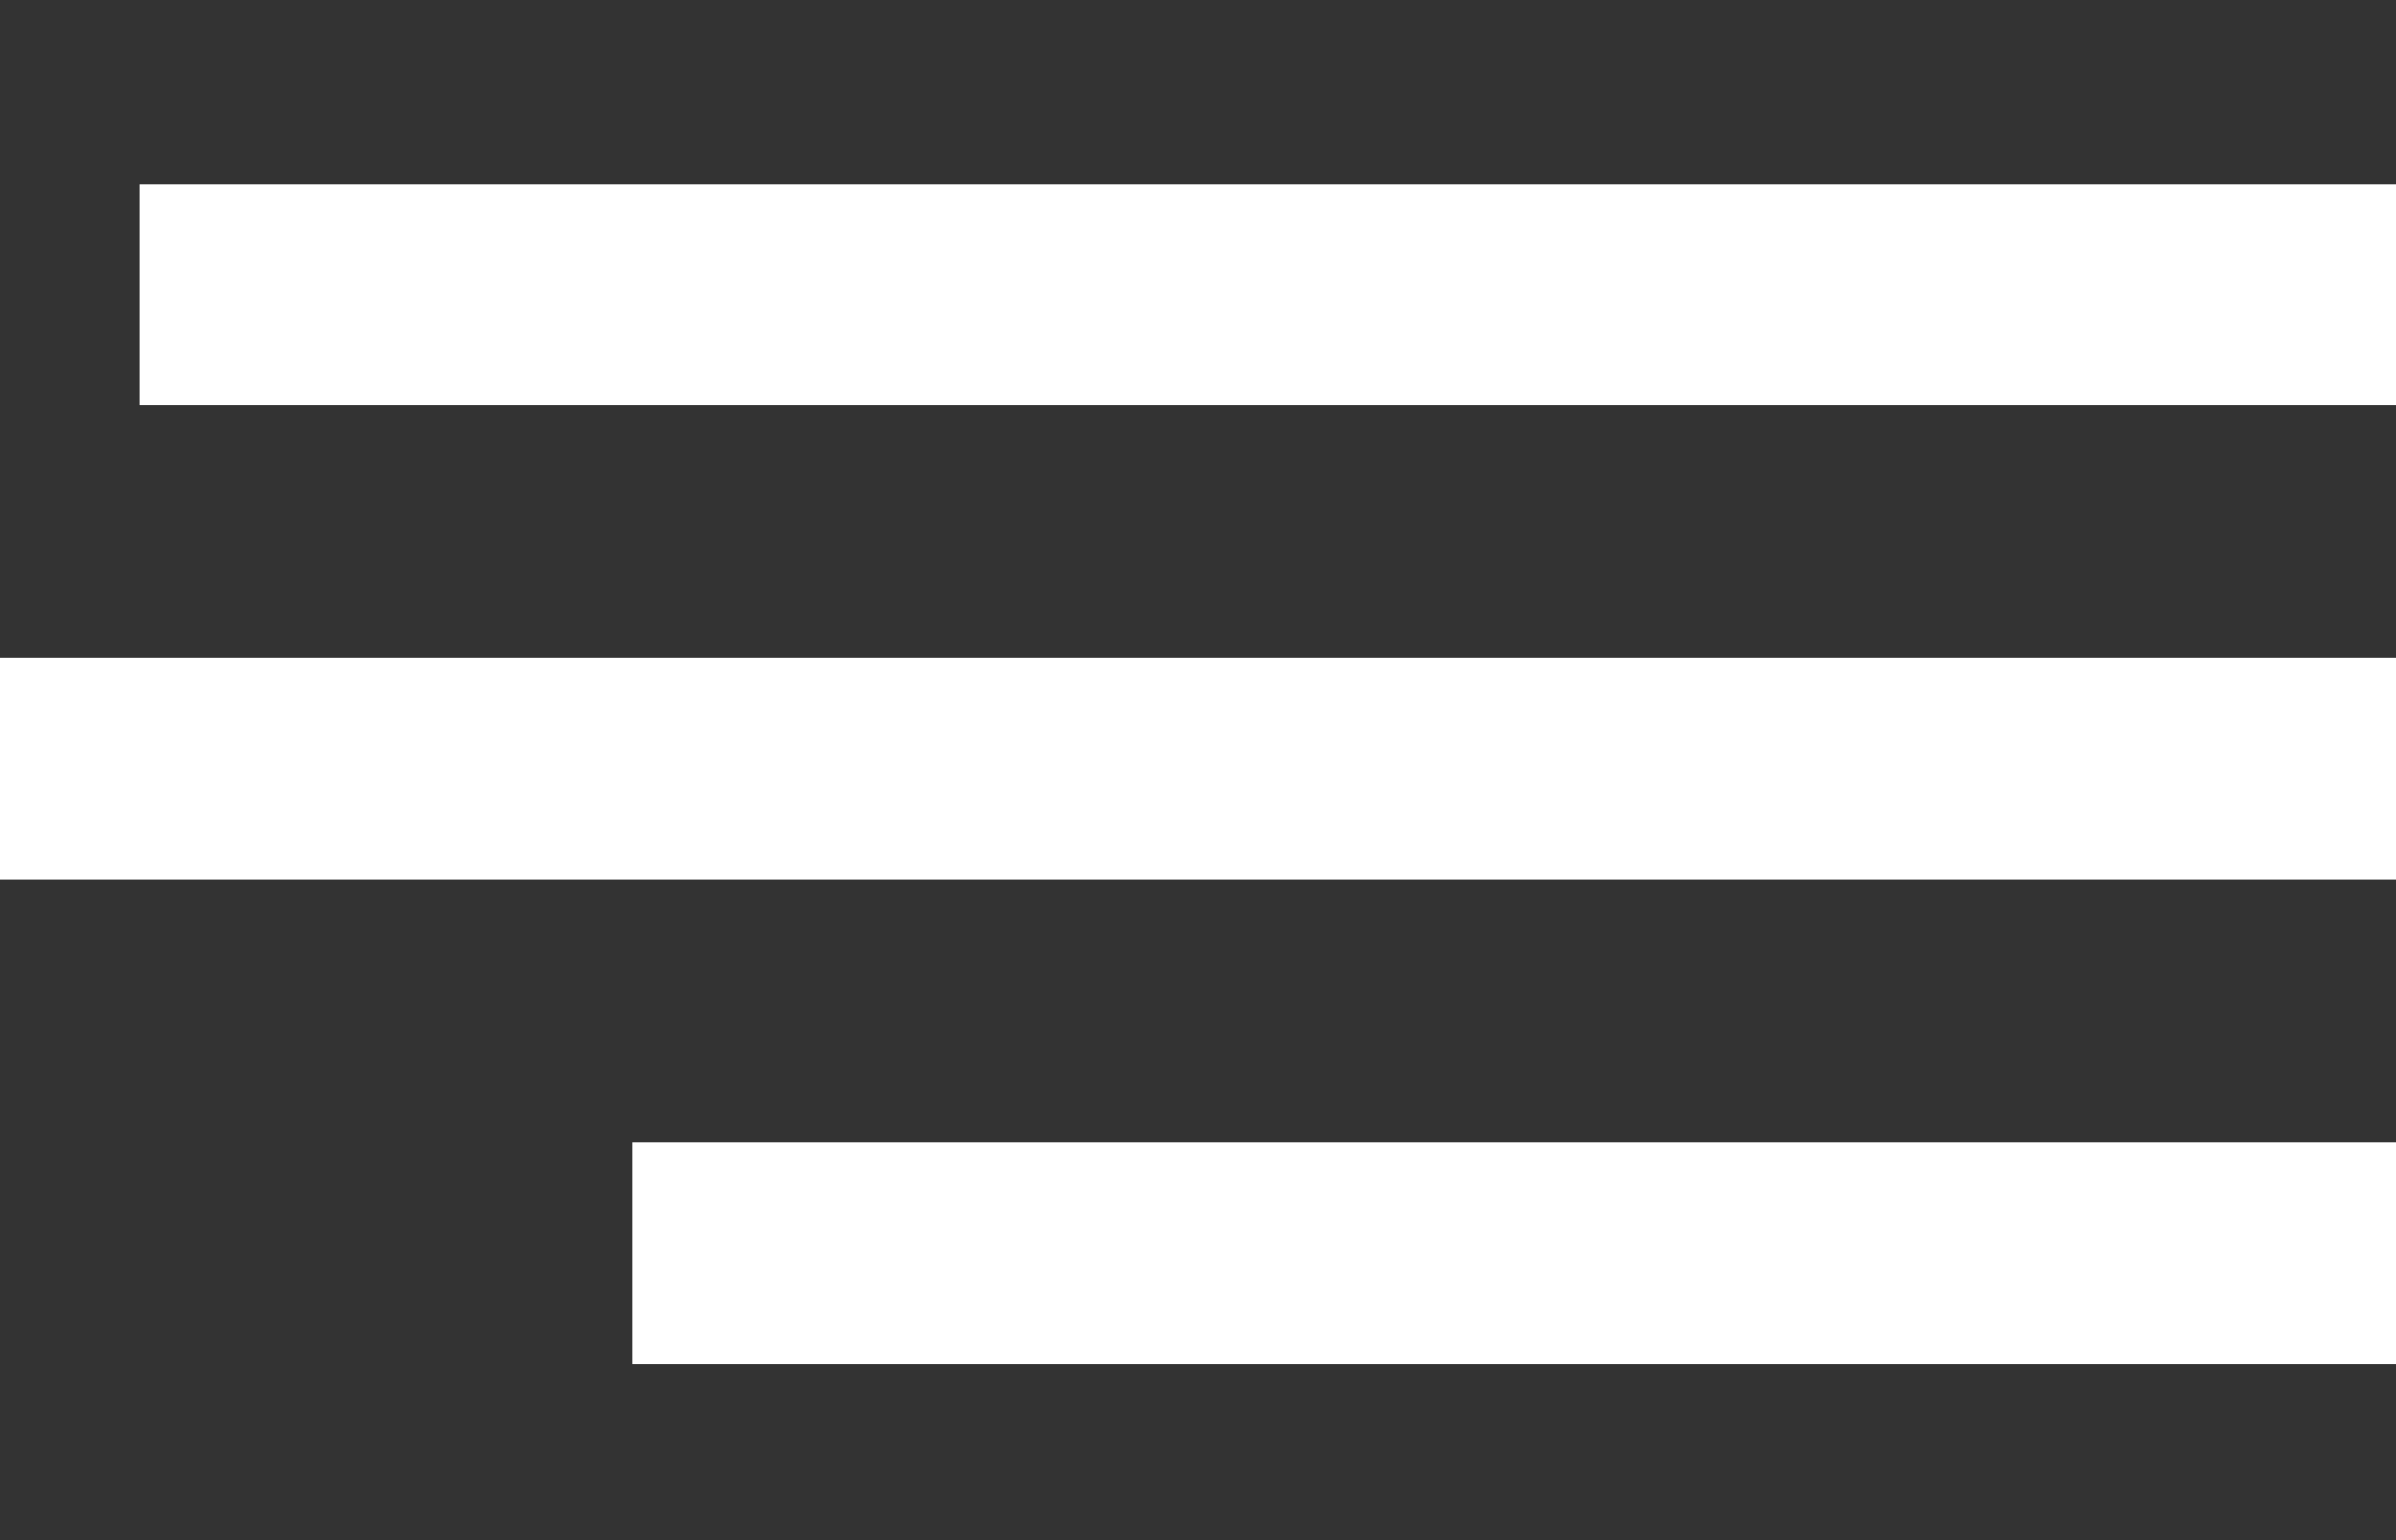
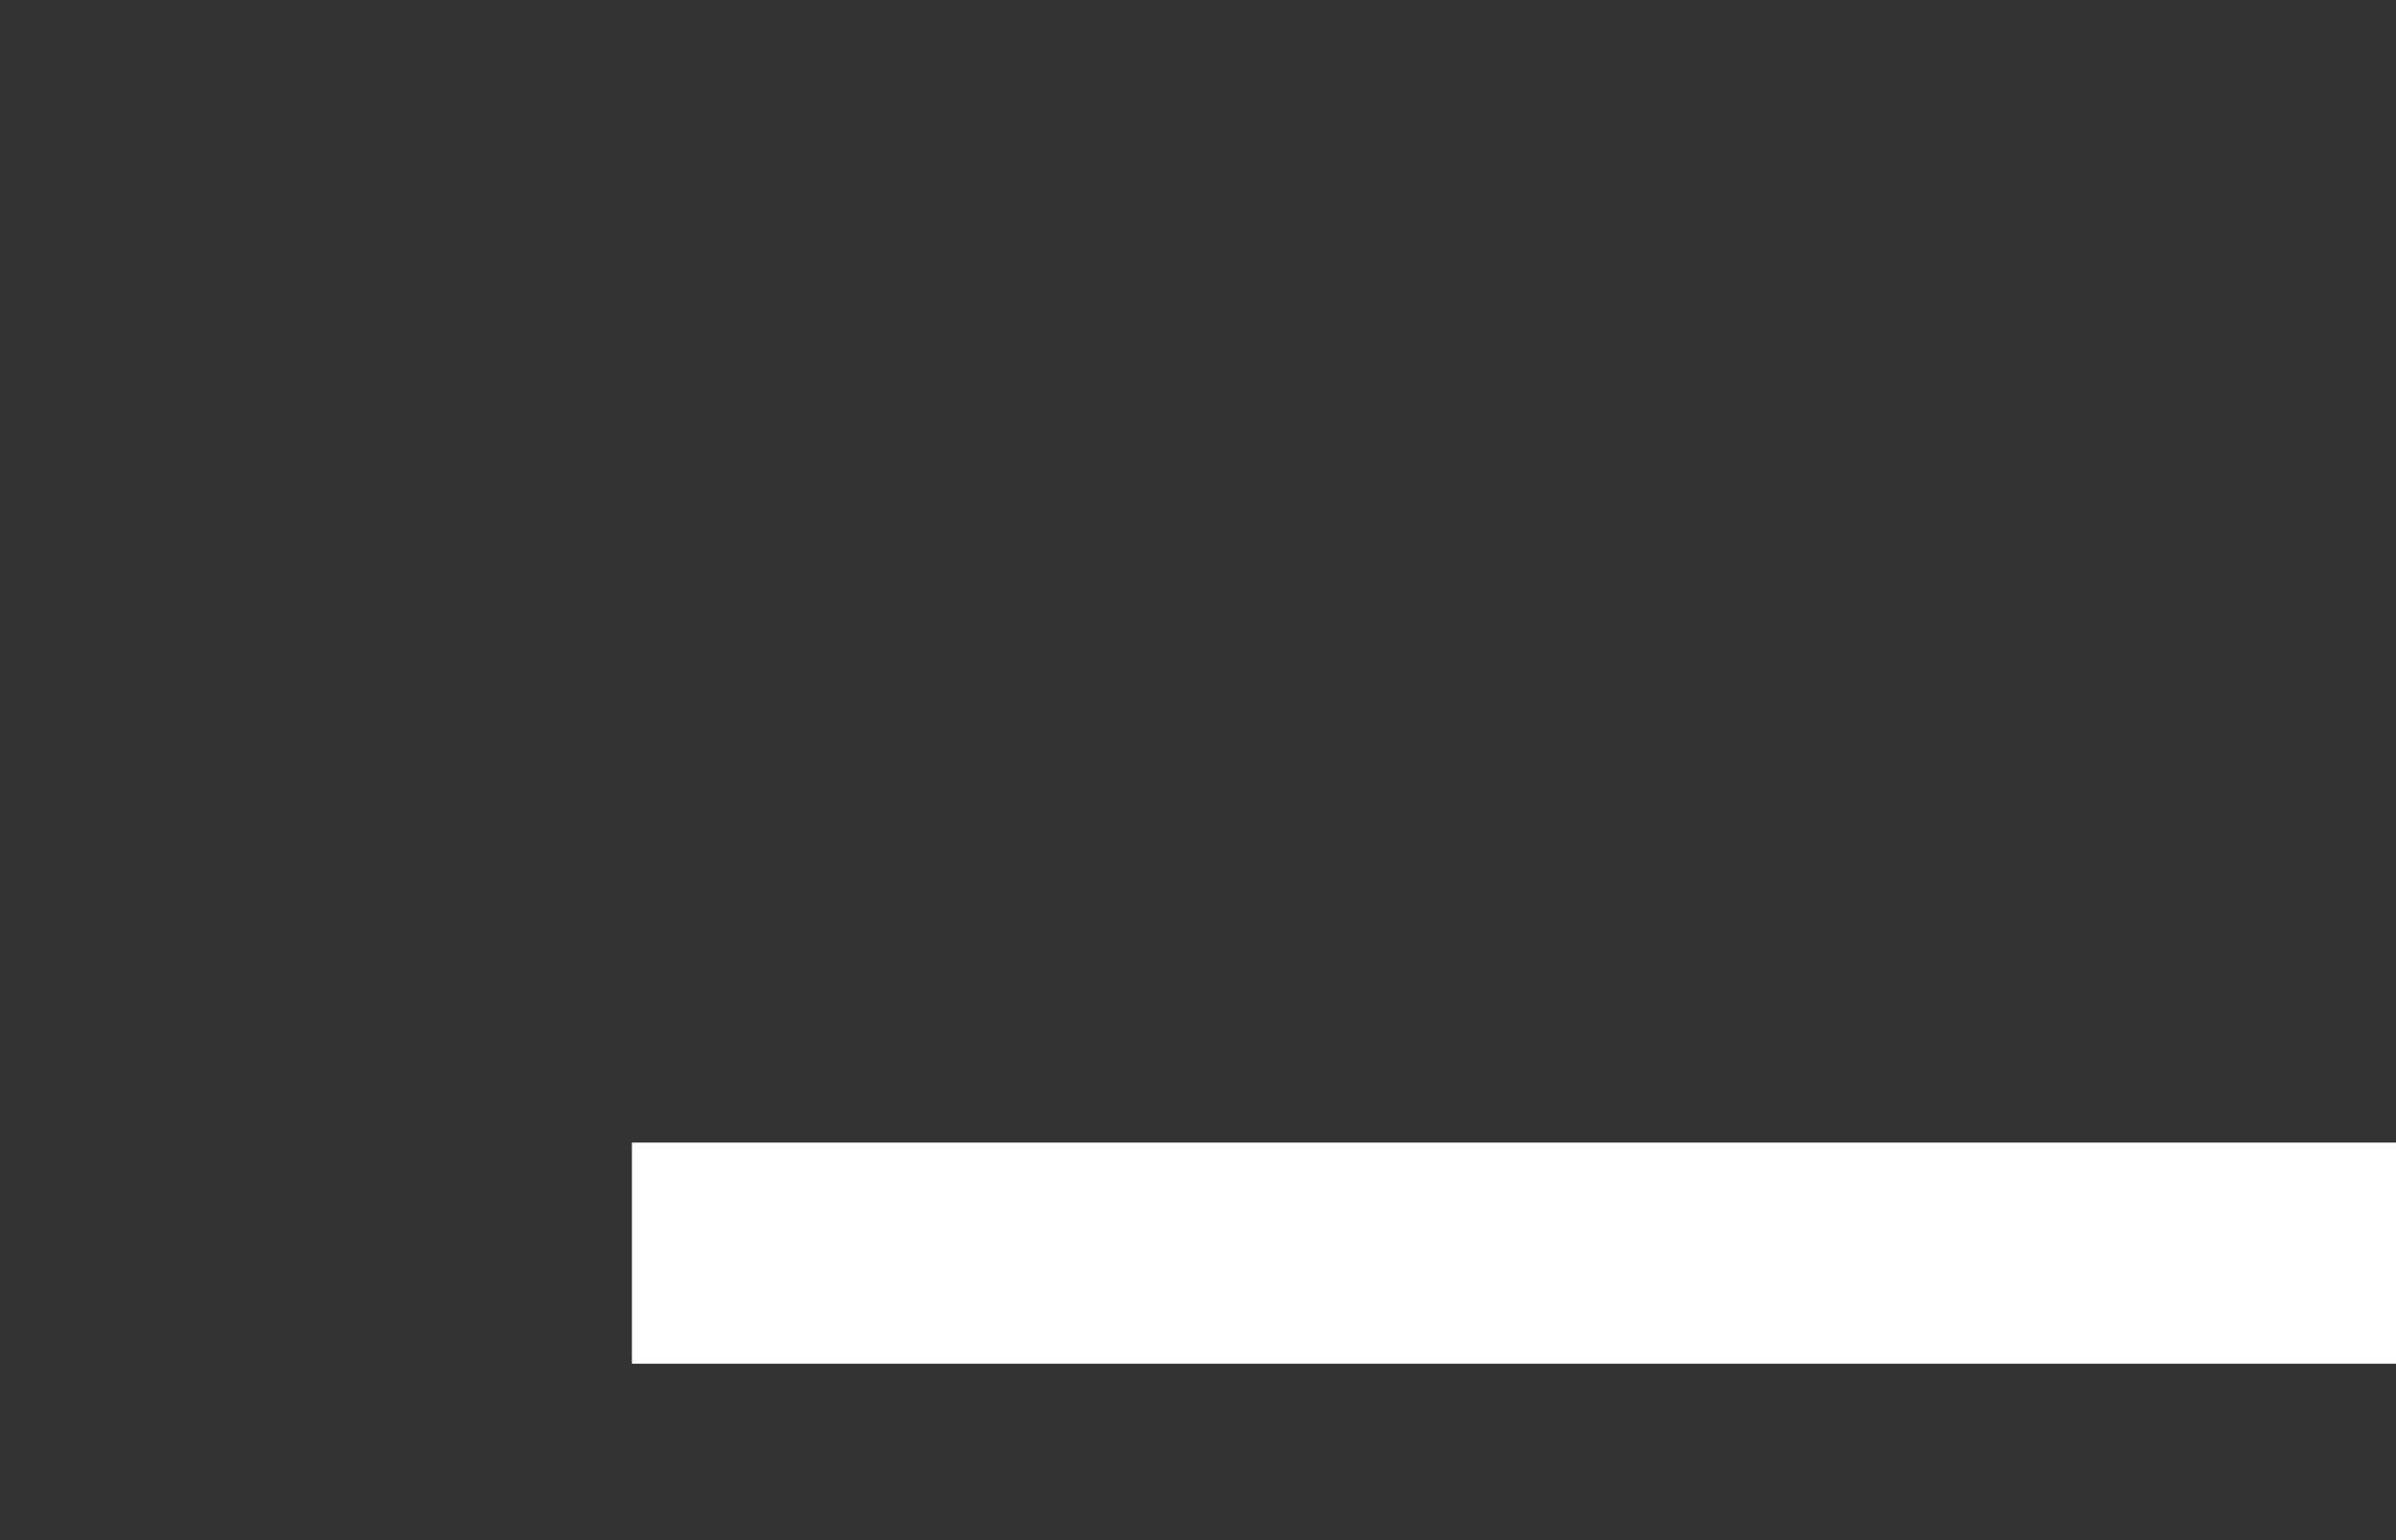
<svg xmlns="http://www.w3.org/2000/svg" version="1.1" id="Ebene_1" x="0px" y="0px" viewBox="0 0 91 58.5" style="enable-background:new 0 0 91 58.5;" xml:space="preserve">
  <rect x="0" y="0" width="91" height="58.5" fill="#333333" stroke="none" />
  <style type="text/css">
	.st0{fill:#FFFFFF;}
</style>
  <g id="Ebene_2_00000000215696139572317360000014572634053599936411_">
    <g id="Ebene_2-2">
-       <rect x="5.3" y="7" class="st0" width="85.7" height="8.4" />
-     </g>
+       </g>
    <g id="Ebene_2_00000078033503233373918060000012584813752778088325_">
      <g id="Ebene_2-2_00000073692420680418083980000018285213968598705589_">
-         <rect x="-5.8" y="25" class="st0" width="96.8" height="8.4" />
-       </g>
+         </g>
    </g>
    <g id="Ebene_2_00000110436951335902533140000002137878465303319210_">
      <g id="Ebene_2-2_00000101077281125259030540000002214902414958164613_">
        <rect x="24" y="43.4" class="st0" width="67" height="8.4" />
      </g>
    </g>
  </g>
</svg>